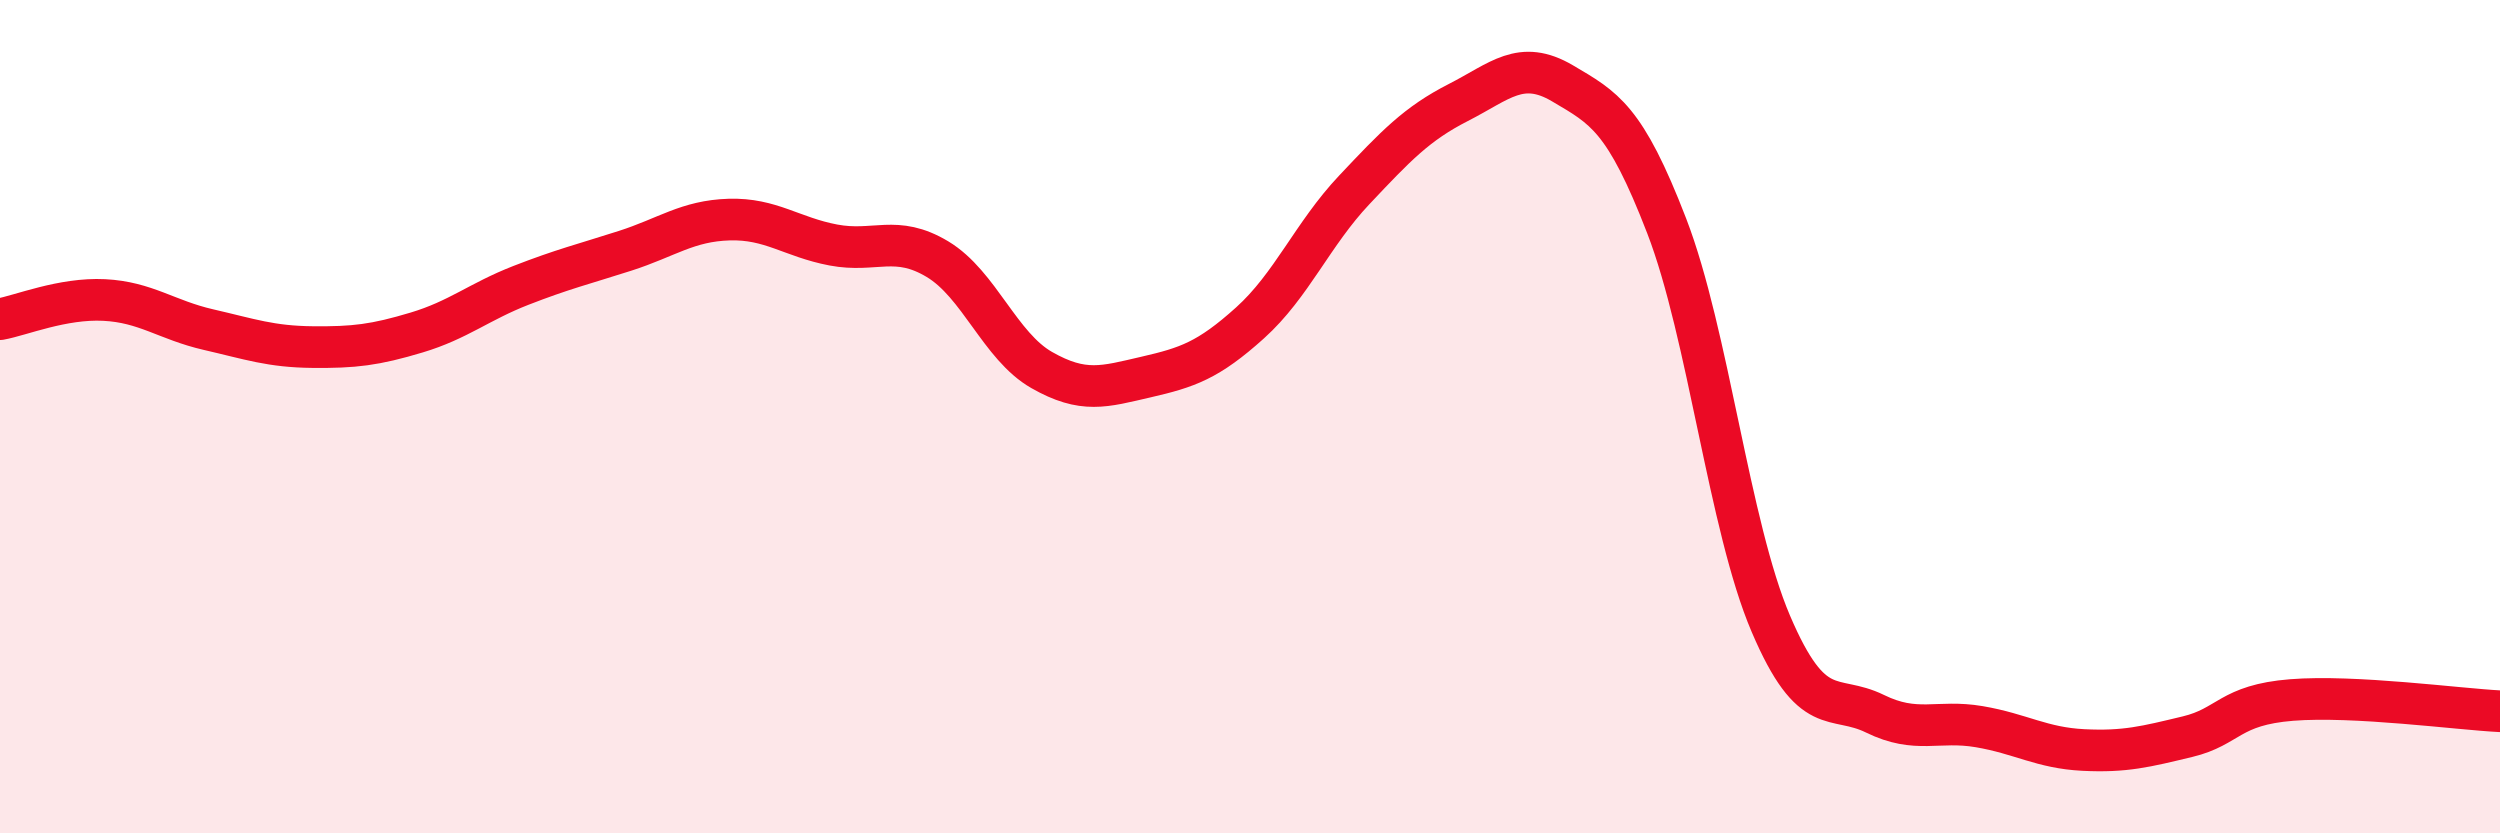
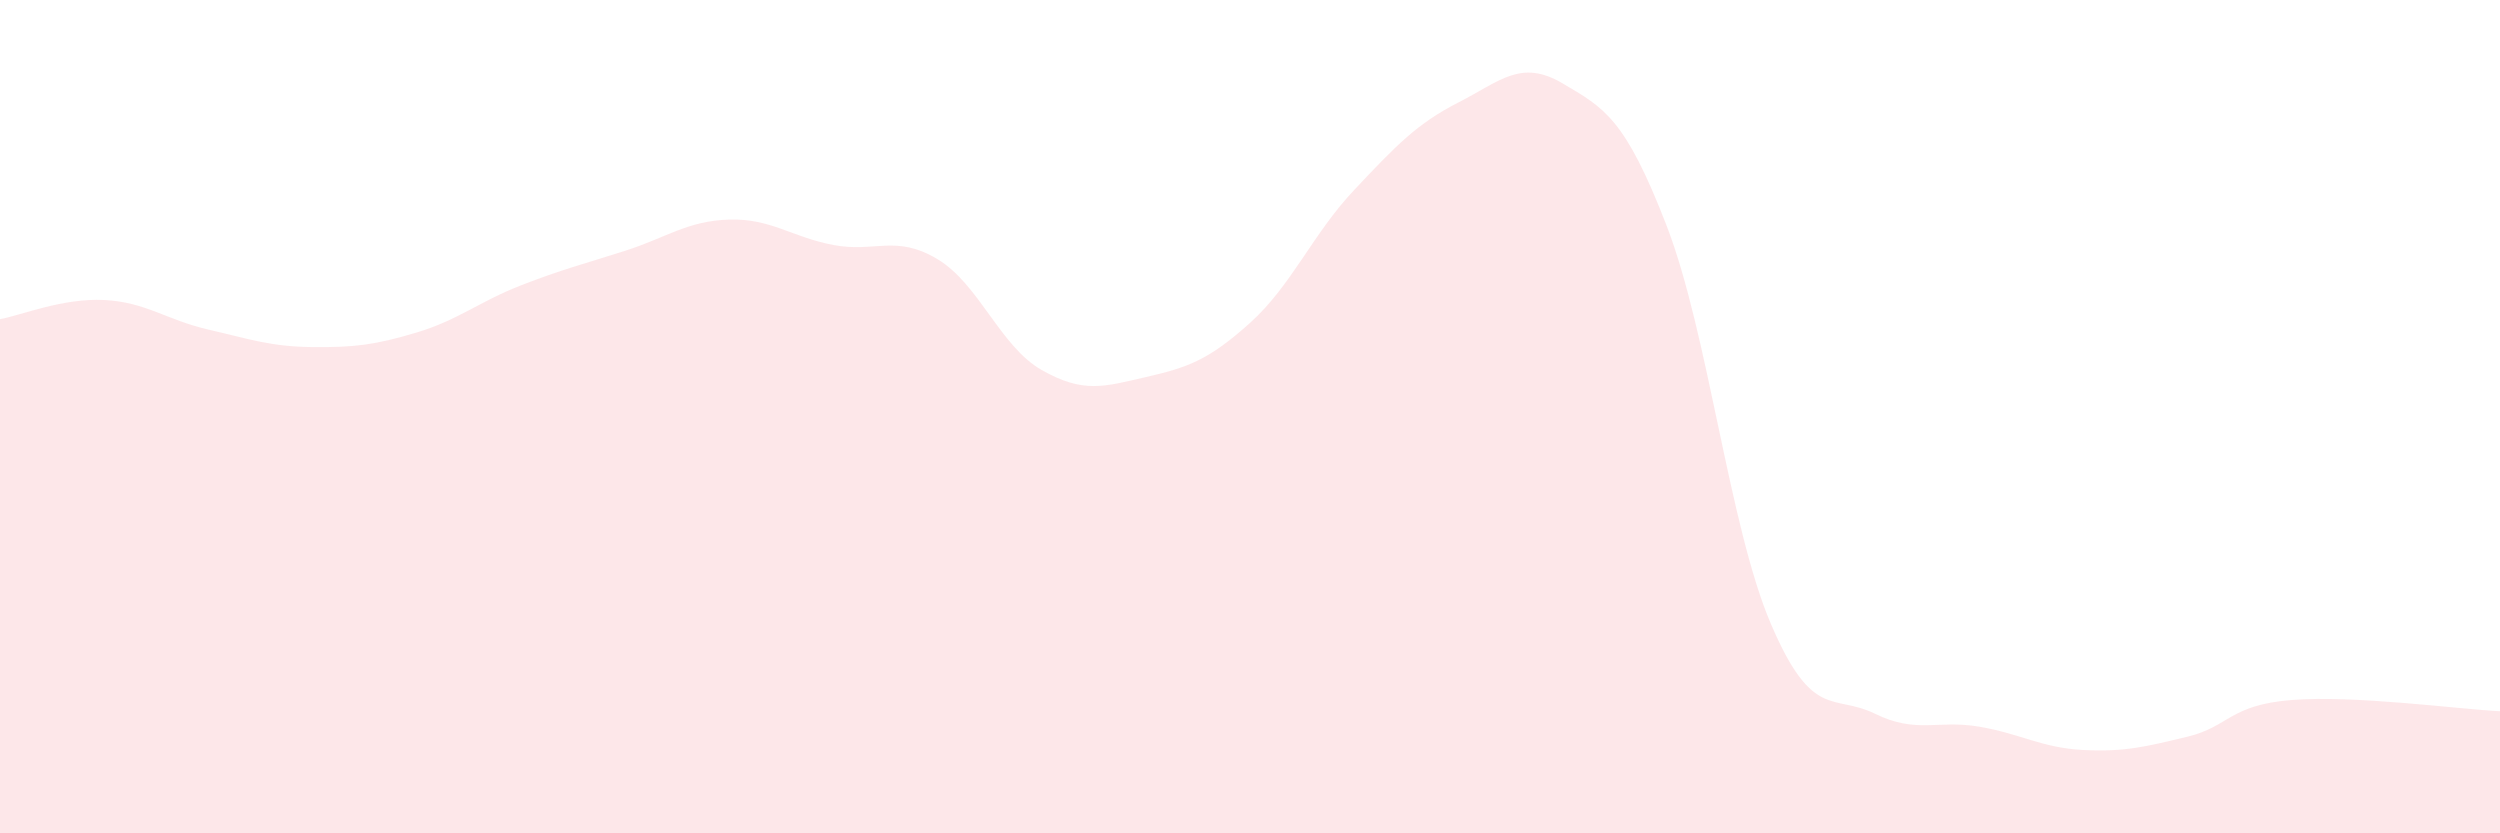
<svg xmlns="http://www.w3.org/2000/svg" width="60" height="20" viewBox="0 0 60 20">
  <path d="M 0,7.66 C 0.5,7.57 1.5,7.15 2.5,7.2 C 3.5,7.25 4,7.68 5,7.91 C 6,8.14 6.5,8.32 7.5,8.33 C 8.5,8.34 9,8.28 10,7.98 C 11,7.68 11.5,7.24 12.5,6.85 C 13.5,6.46 14,6.34 15,6.02 C 16,5.7 16.5,5.3 17.5,5.27 C 18.5,5.24 19,5.69 20,5.88 C 21,6.07 21.5,5.62 22.5,6.22 C 23.5,6.82 24,8.31 25,8.88 C 26,9.45 26.5,9.28 27.5,9.05 C 28.5,8.82 29,8.65 30,7.75 C 31,6.85 31.5,5.62 32.5,4.56 C 33.5,3.5 34,2.97 35,2.46 C 36,1.95 36.5,1.41 37.5,2 C 38.5,2.59 39,2.83 40,5.42 C 41,8.01 41.5,12.63 42.5,14.97 C 43.5,17.31 44,16.64 45,17.13 C 46,17.62 46.5,17.27 47.5,17.44 C 48.5,17.61 49,17.95 50,18 C 51,18.05 51.5,17.92 52.5,17.68 C 53.5,17.44 53.5,16.92 55,16.8 C 56.5,16.68 59,17.02 60,17.07L60 20L0 20Z" fill="#EB0A25" opacity="0.1" stroke-linecap="round" stroke-linejoin="round" />
-   <path d="M 0,7.66 C 0.5,7.57 1.5,7.15 2.5,7.2 C 3.5,7.25 4,7.68 5,7.91 C 6,8.14 6.5,8.32 7.5,8.33 C 8.5,8.34 9,8.28 10,7.98 C 11,7.68 11.5,7.24 12.5,6.85 C 13.5,6.46 14,6.34 15,6.02 C 16,5.7 16.5,5.3 17.5,5.27 C 18.5,5.24 19,5.69 20,5.88 C 21,6.07 21.5,5.62 22.5,6.22 C 23.5,6.82 24,8.31 25,8.88 C 26,9.45 26.5,9.28 27.5,9.05 C 28.5,8.82 29,8.65 30,7.75 C 31,6.85 31.5,5.62 32.5,4.56 C 33.5,3.5 34,2.97 35,2.46 C 36,1.95 36.5,1.41 37.5,2 C 38.5,2.59 39,2.83 40,5.42 C 41,8.01 41.5,12.63 42.5,14.97 C 43.5,17.31 44,16.64 45,17.13 C 46,17.62 46.5,17.27 47.5,17.44 C 48.5,17.61 49,17.95 50,18 C 51,18.05 51.5,17.92 52.5,17.68 C 53.5,17.44 53.5,16.92 55,16.8 C 56.5,16.68 59,17.02 60,17.07" stroke="#EB0A25" stroke-width="1" fill="none" stroke-linecap="round" stroke-linejoin="round" />
</svg>